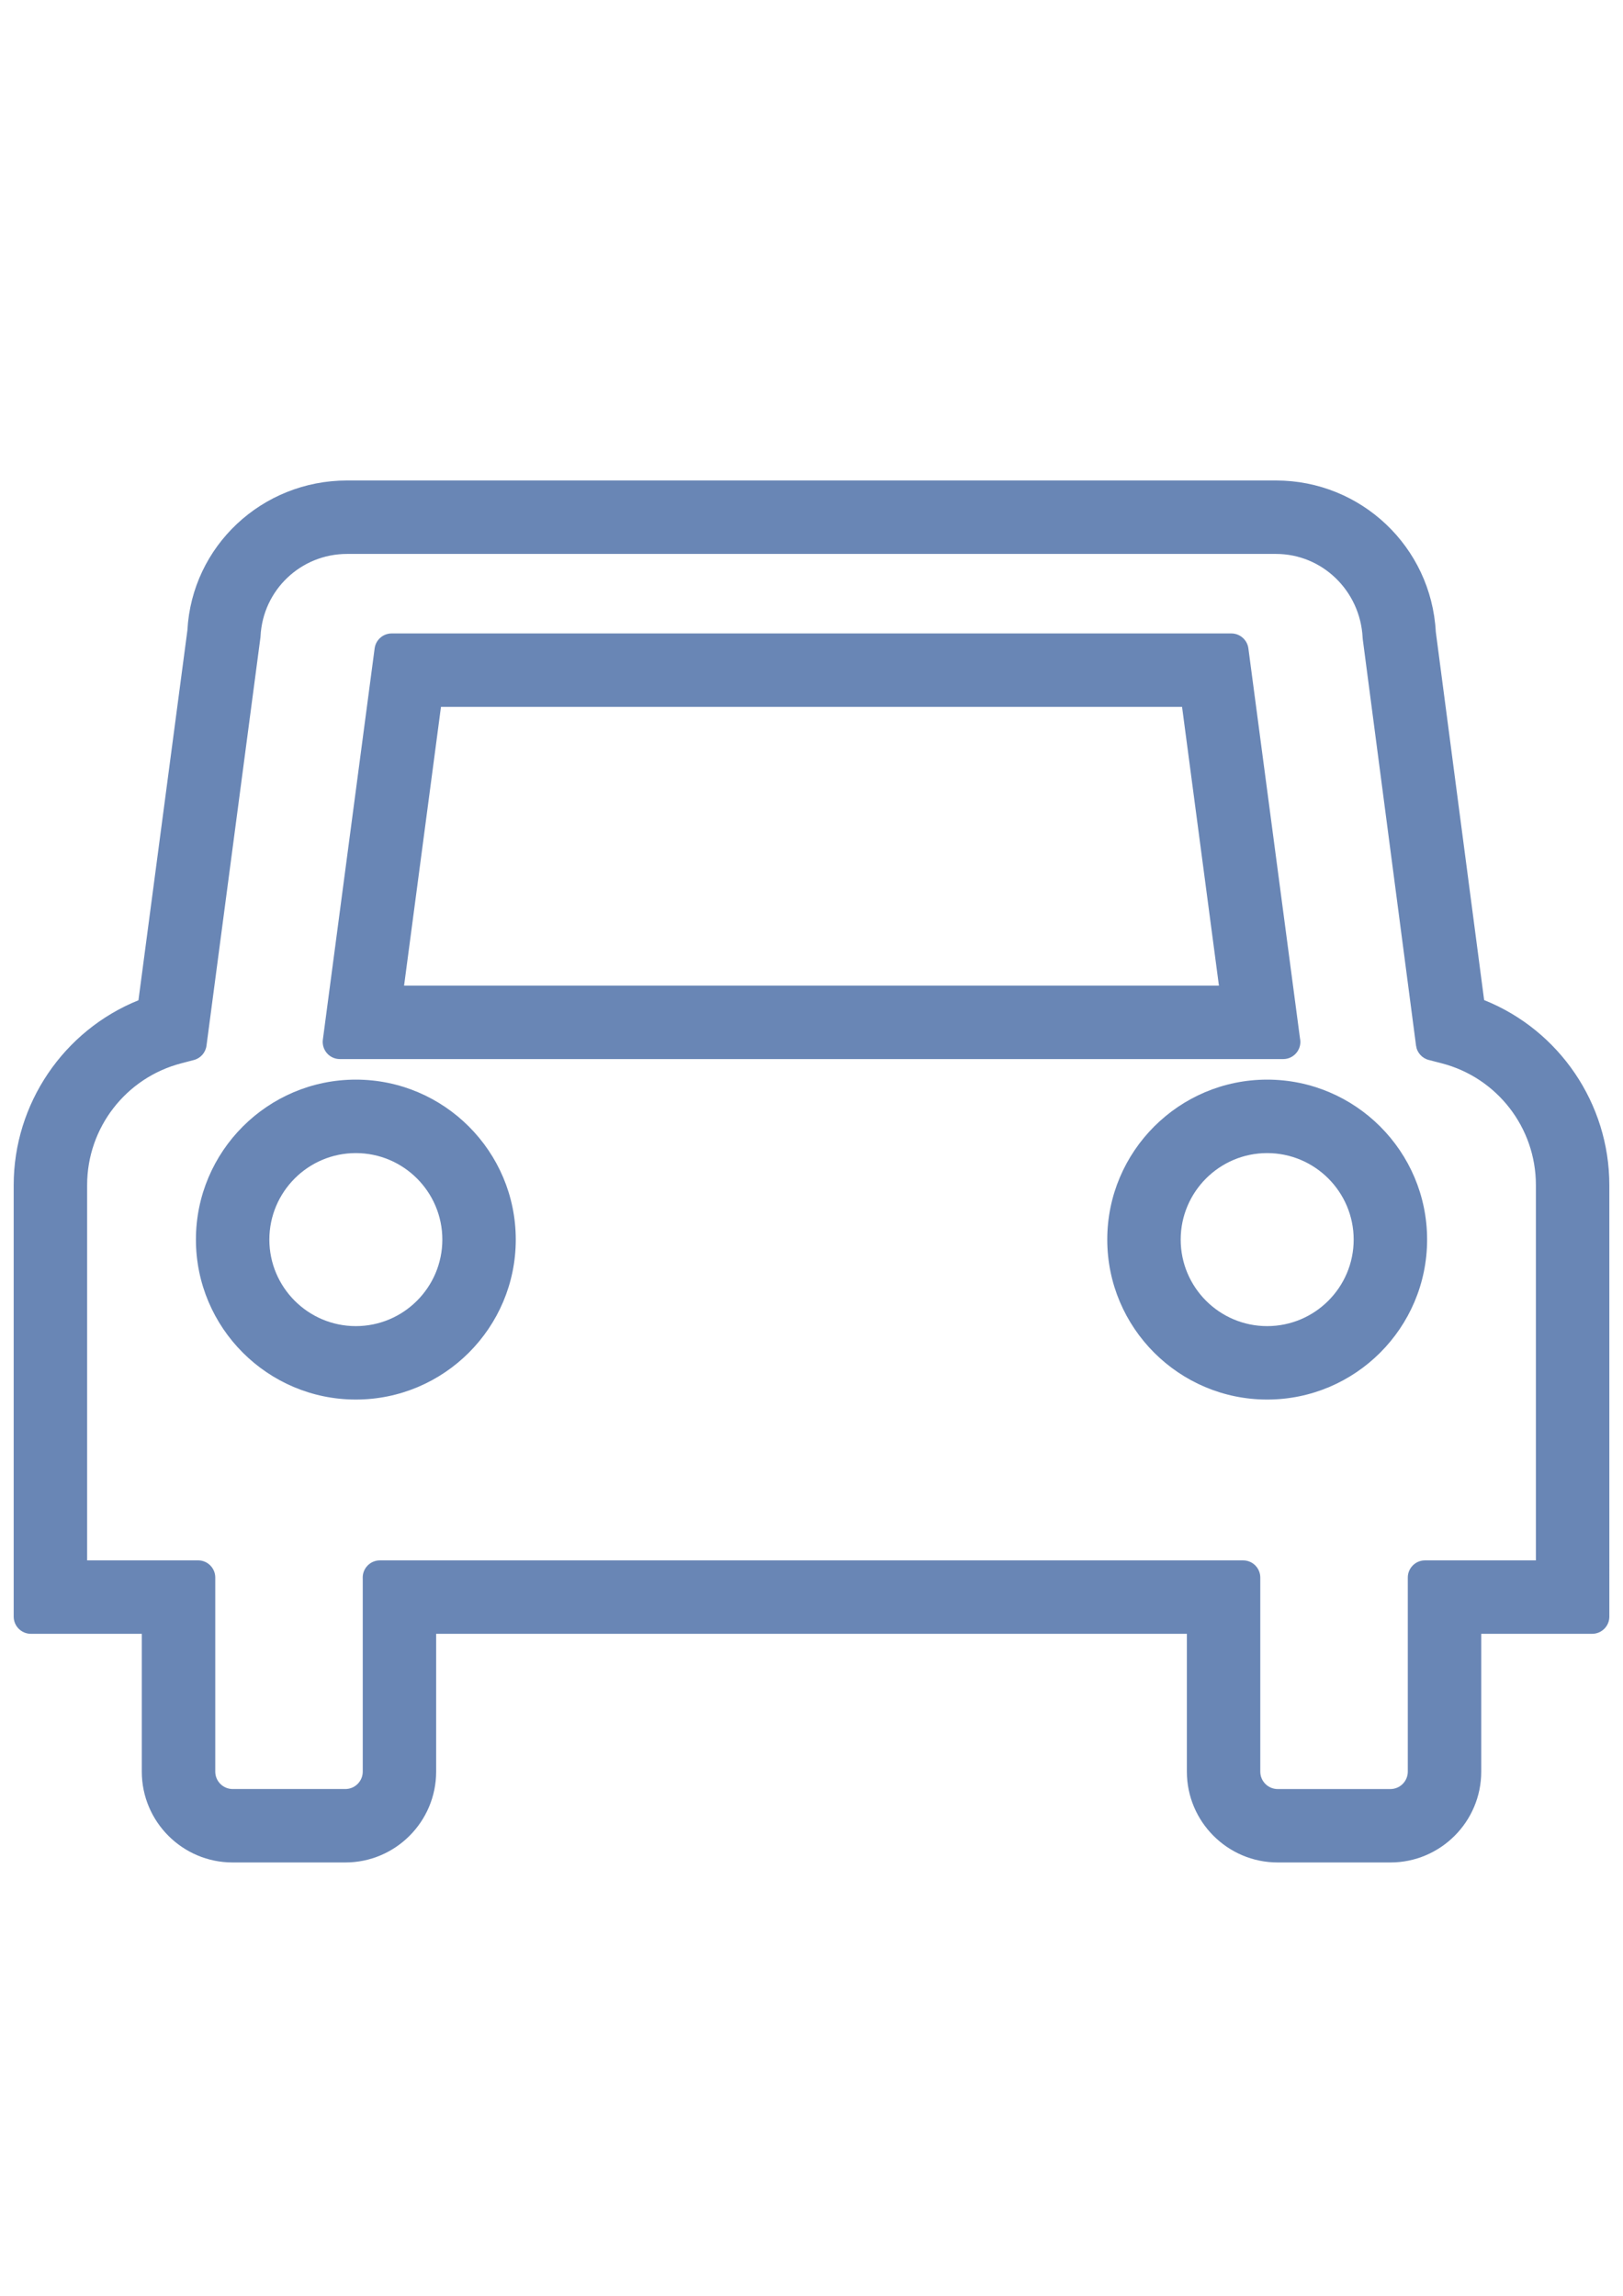
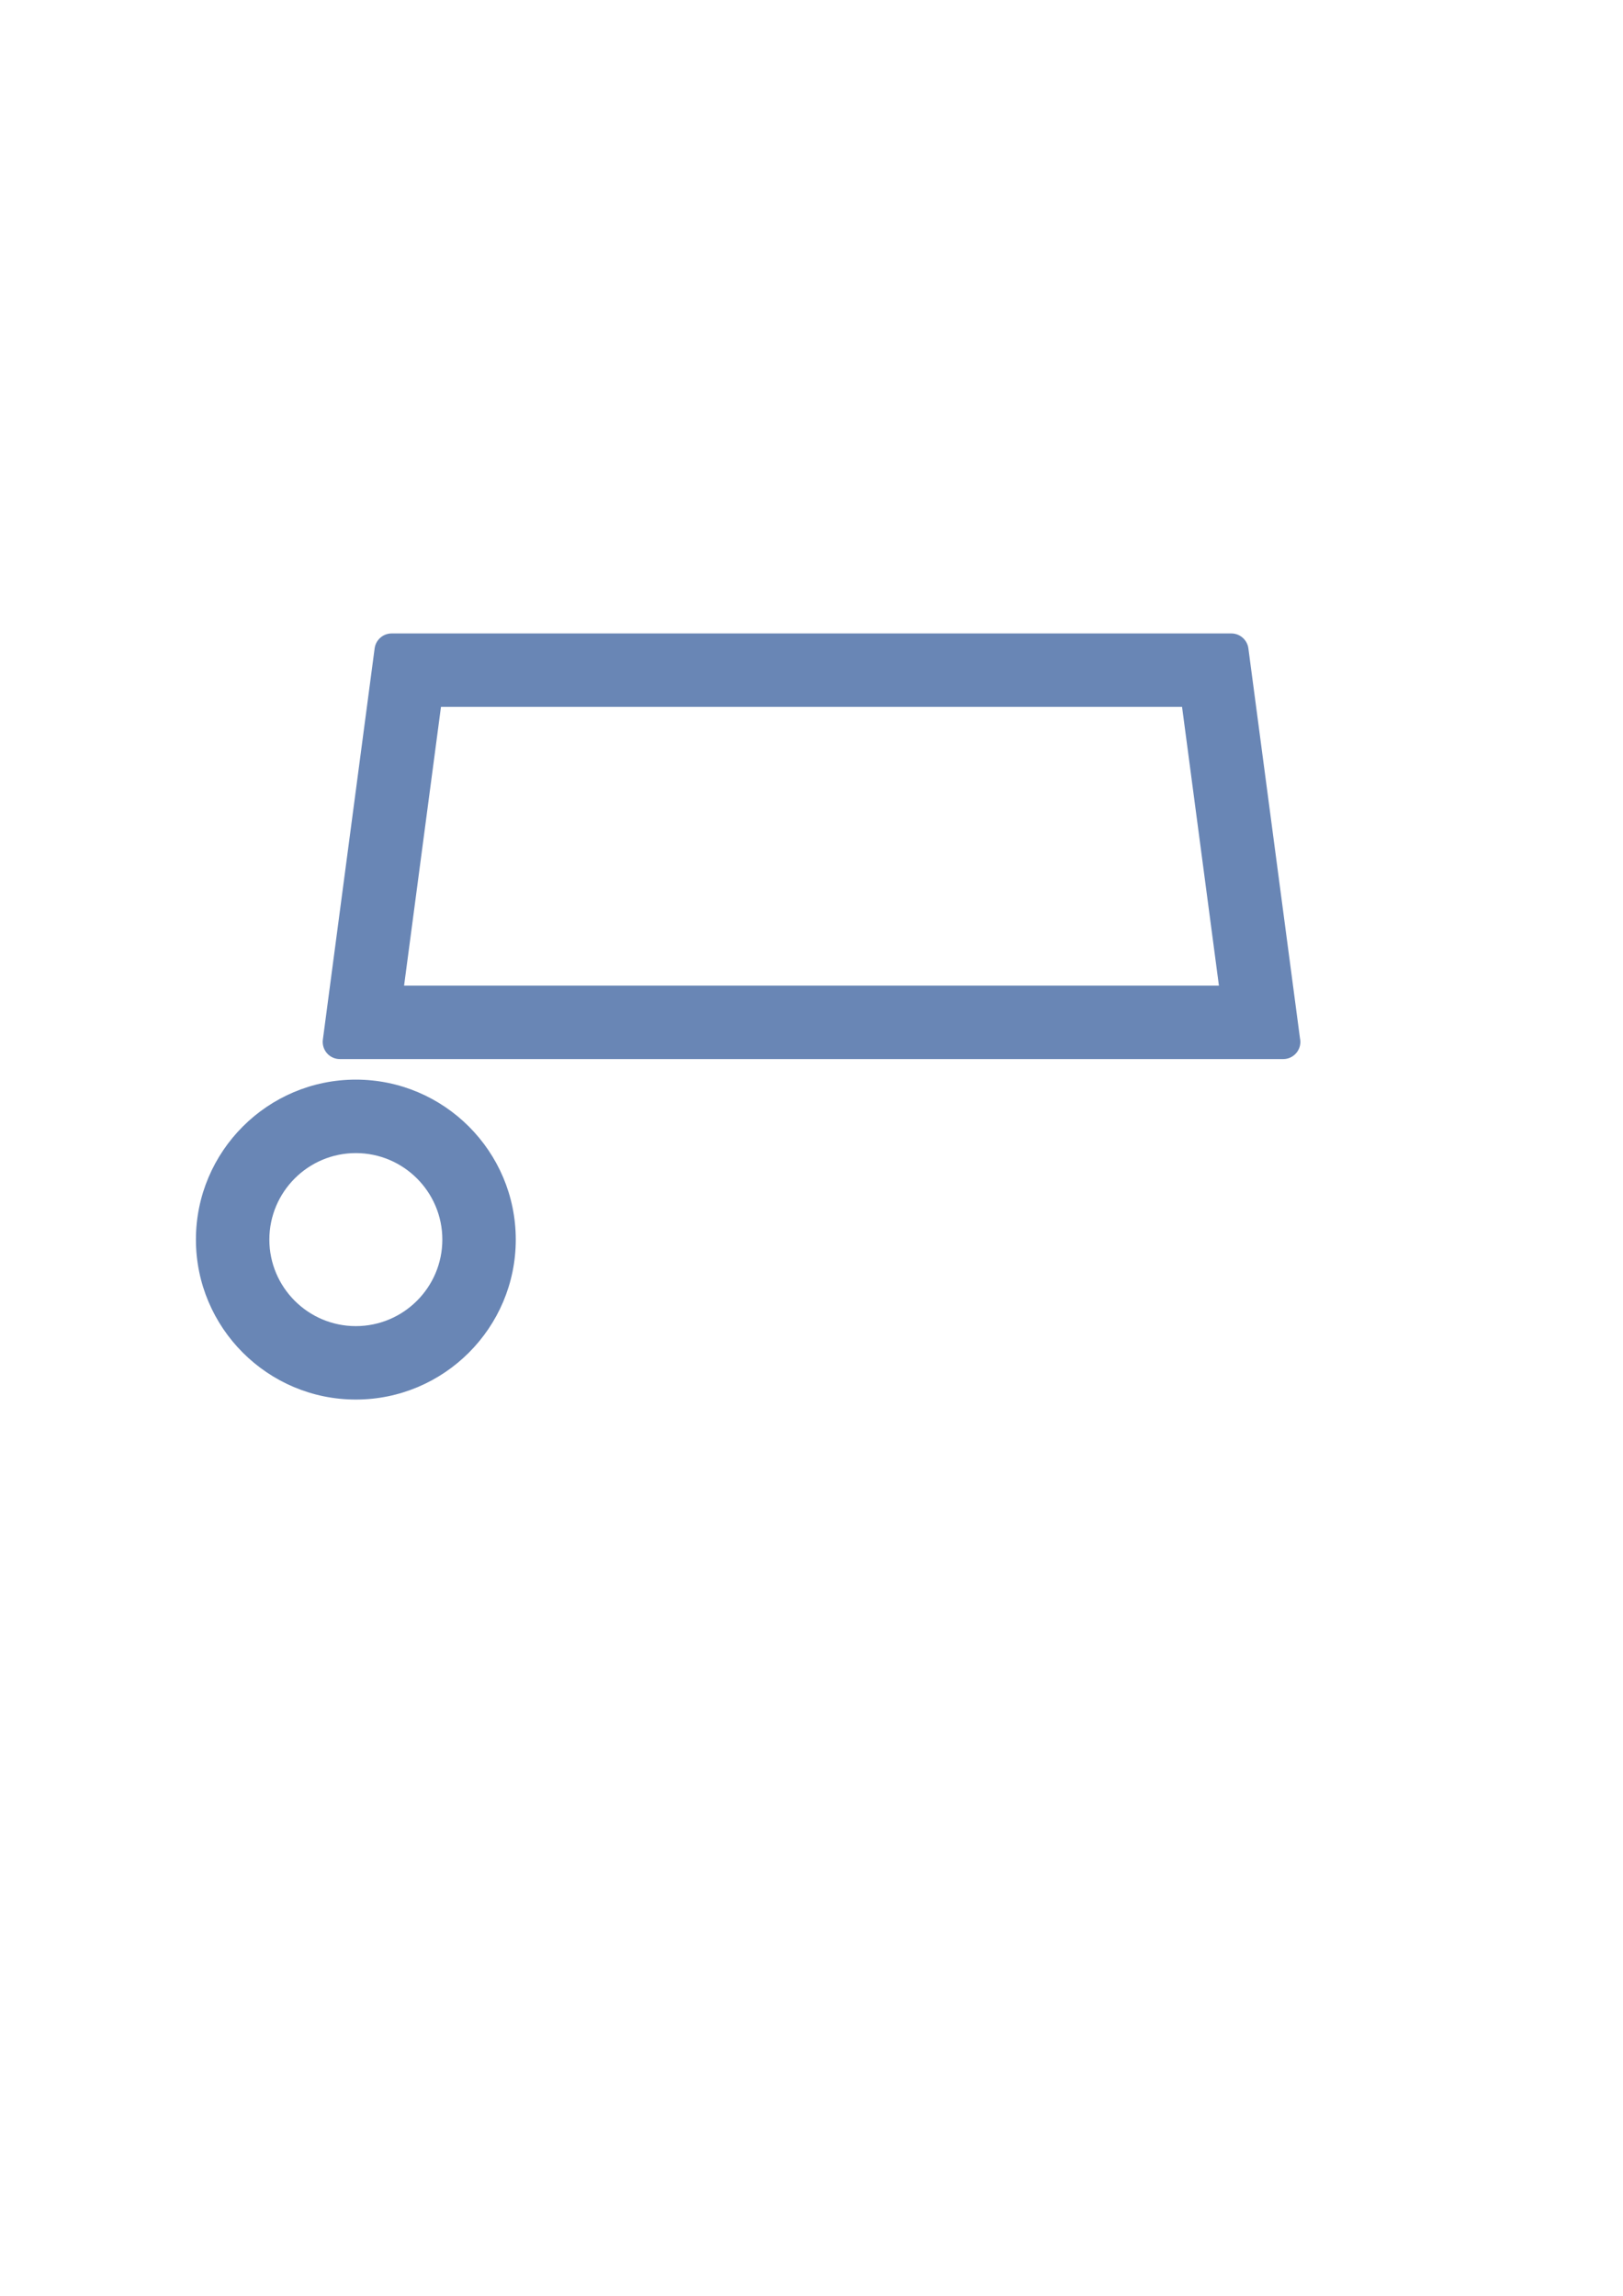
<svg xmlns="http://www.w3.org/2000/svg" version="1.1" id="レイヤー_1" x="0px" y="0px" width="595.279px" height="841.891px" viewBox="0 0 595.279 841.891" enable-background="new 0 0 595.279 841.891" xml:space="preserve">
  <g>
    <path fill="#6986B5" d="M124.658,388.374h345.91c0.023,0,0.047,0,0.07,0c0.03,0,0.062,0,0.094-0.001   c3.434-0.044,6.212-2.851,6.212-6.294c0-0.46-0.049-0.916-0.146-1.359l-18.921-142.96c-0.413-3.117-3.097-5.469-6.24-5.469H143.649   c-3.146,0-5.828,2.352-6.241,5.47l-18.992,143.496c-0.235,1.797,0.313,3.608,1.507,4.972   C121.118,387.592,122.844,388.374,124.658,388.374z M433.553,259.225l13.523,102.216H148.206l13.532-102.216H433.553z" />
-     <path fill="#6986B5" d="M523.43,454.571c0-32.349-26.316-58.662-58.663-58.662c-32.341,0-58.65,26.313-58.65,58.662   c0,32.345,26.311,58.658,58.65,58.658C497.106,513.229,523.422,486.917,523.43,454.571z M464.767,486.3   c-17.489,0-31.717-14.23-31.717-31.723c0-17.494,14.228-31.729,31.717-31.729c17.495,0,31.729,14.232,31.729,31.729   C496.496,472.069,482.262,486.3,464.767,486.3z" />
-     <path fill="#6986B5" d="M544.345,366.74l-17.731-135.055c-1.689-31.127-27.4-55.485-58.605-55.485H127.288   c-31.212,0-56.897,24.099-58.55,54.896L50.779,366.808c-27.468,11.068-45.755,37.986-45.755,67.751v158.278   c0,3.472,2.824,6.295,6.295,6.295h40.687v50.533c0,18.372,14.943,33.318,33.312,33.318h41.339   c18.368,0,33.311-14.946,33.311-33.318v-50.533h275.345v50.533c0,18.372,14.944,33.318,33.312,33.318h41.339   c18.372,0,33.318-14.946,33.318-33.318v-50.533h40.688c3.472,0,6.295-2.823,6.295-6.295V434.559   C590.263,404.708,571.912,377.763,544.345,366.74z M516.347,578.499v71.174c0,3.521-2.865,6.386-6.386,6.386h-41.339   c-3.516,0-6.377-2.865-6.377-6.386v-71.174c0-3.471-2.824-6.295-6.296-6.295H139.329c-3.471,0-6.295,2.824-6.295,6.295   c0,0.139,0.004,0.276,0.014,0.412v70.754c0,3.521-2.86,6.386-6.378,6.386H85.332c-3.517,0-6.377-2.863-6.377-6.386v-71.173   c0-3.472-2.824-6.295-6.295-6.295H31.958v-137.64c0-20.958,14.175-39.304,34.47-44.617l4.662-1.22   c2.486-0.652,4.312-2.718,4.647-5.266l19.782-149.671c0.021-0.158,0.035-0.317,0.044-0.491c0.849-16.912,14.784-30.16,31.723-30.16   h340.721c16.938,0,30.896,13.501,31.771,30.679c0.007,0.187,0.023,0.37,0.047,0.558l19.545,149.054   c0.336,2.559,2.168,4.629,4.666,5.274l4.691,1.213c20.374,5.258,34.603,23.616,34.603,44.647v137.646h-40.688   C519.172,572.204,516.347,575.029,516.347,578.499z" />
    <path fill="#6986B5" d="M130.509,395.908c-32.339,0-58.649,26.313-58.649,58.662c0,32.345,26.311,58.658,58.649,58.658   c32.348,0,58.664-26.313,58.664-58.658C189.172,422.223,162.856,395.908,130.509,395.908z M130.509,486.3   c-17.487,0-31.716-14.23-31.716-31.723c0-17.494,14.229-31.729,31.716-31.729c17.496,0,31.73,14.232,31.73,31.729   C162.239,472.069,148.004,486.3,130.509,486.3z" />
  </g>
</svg>